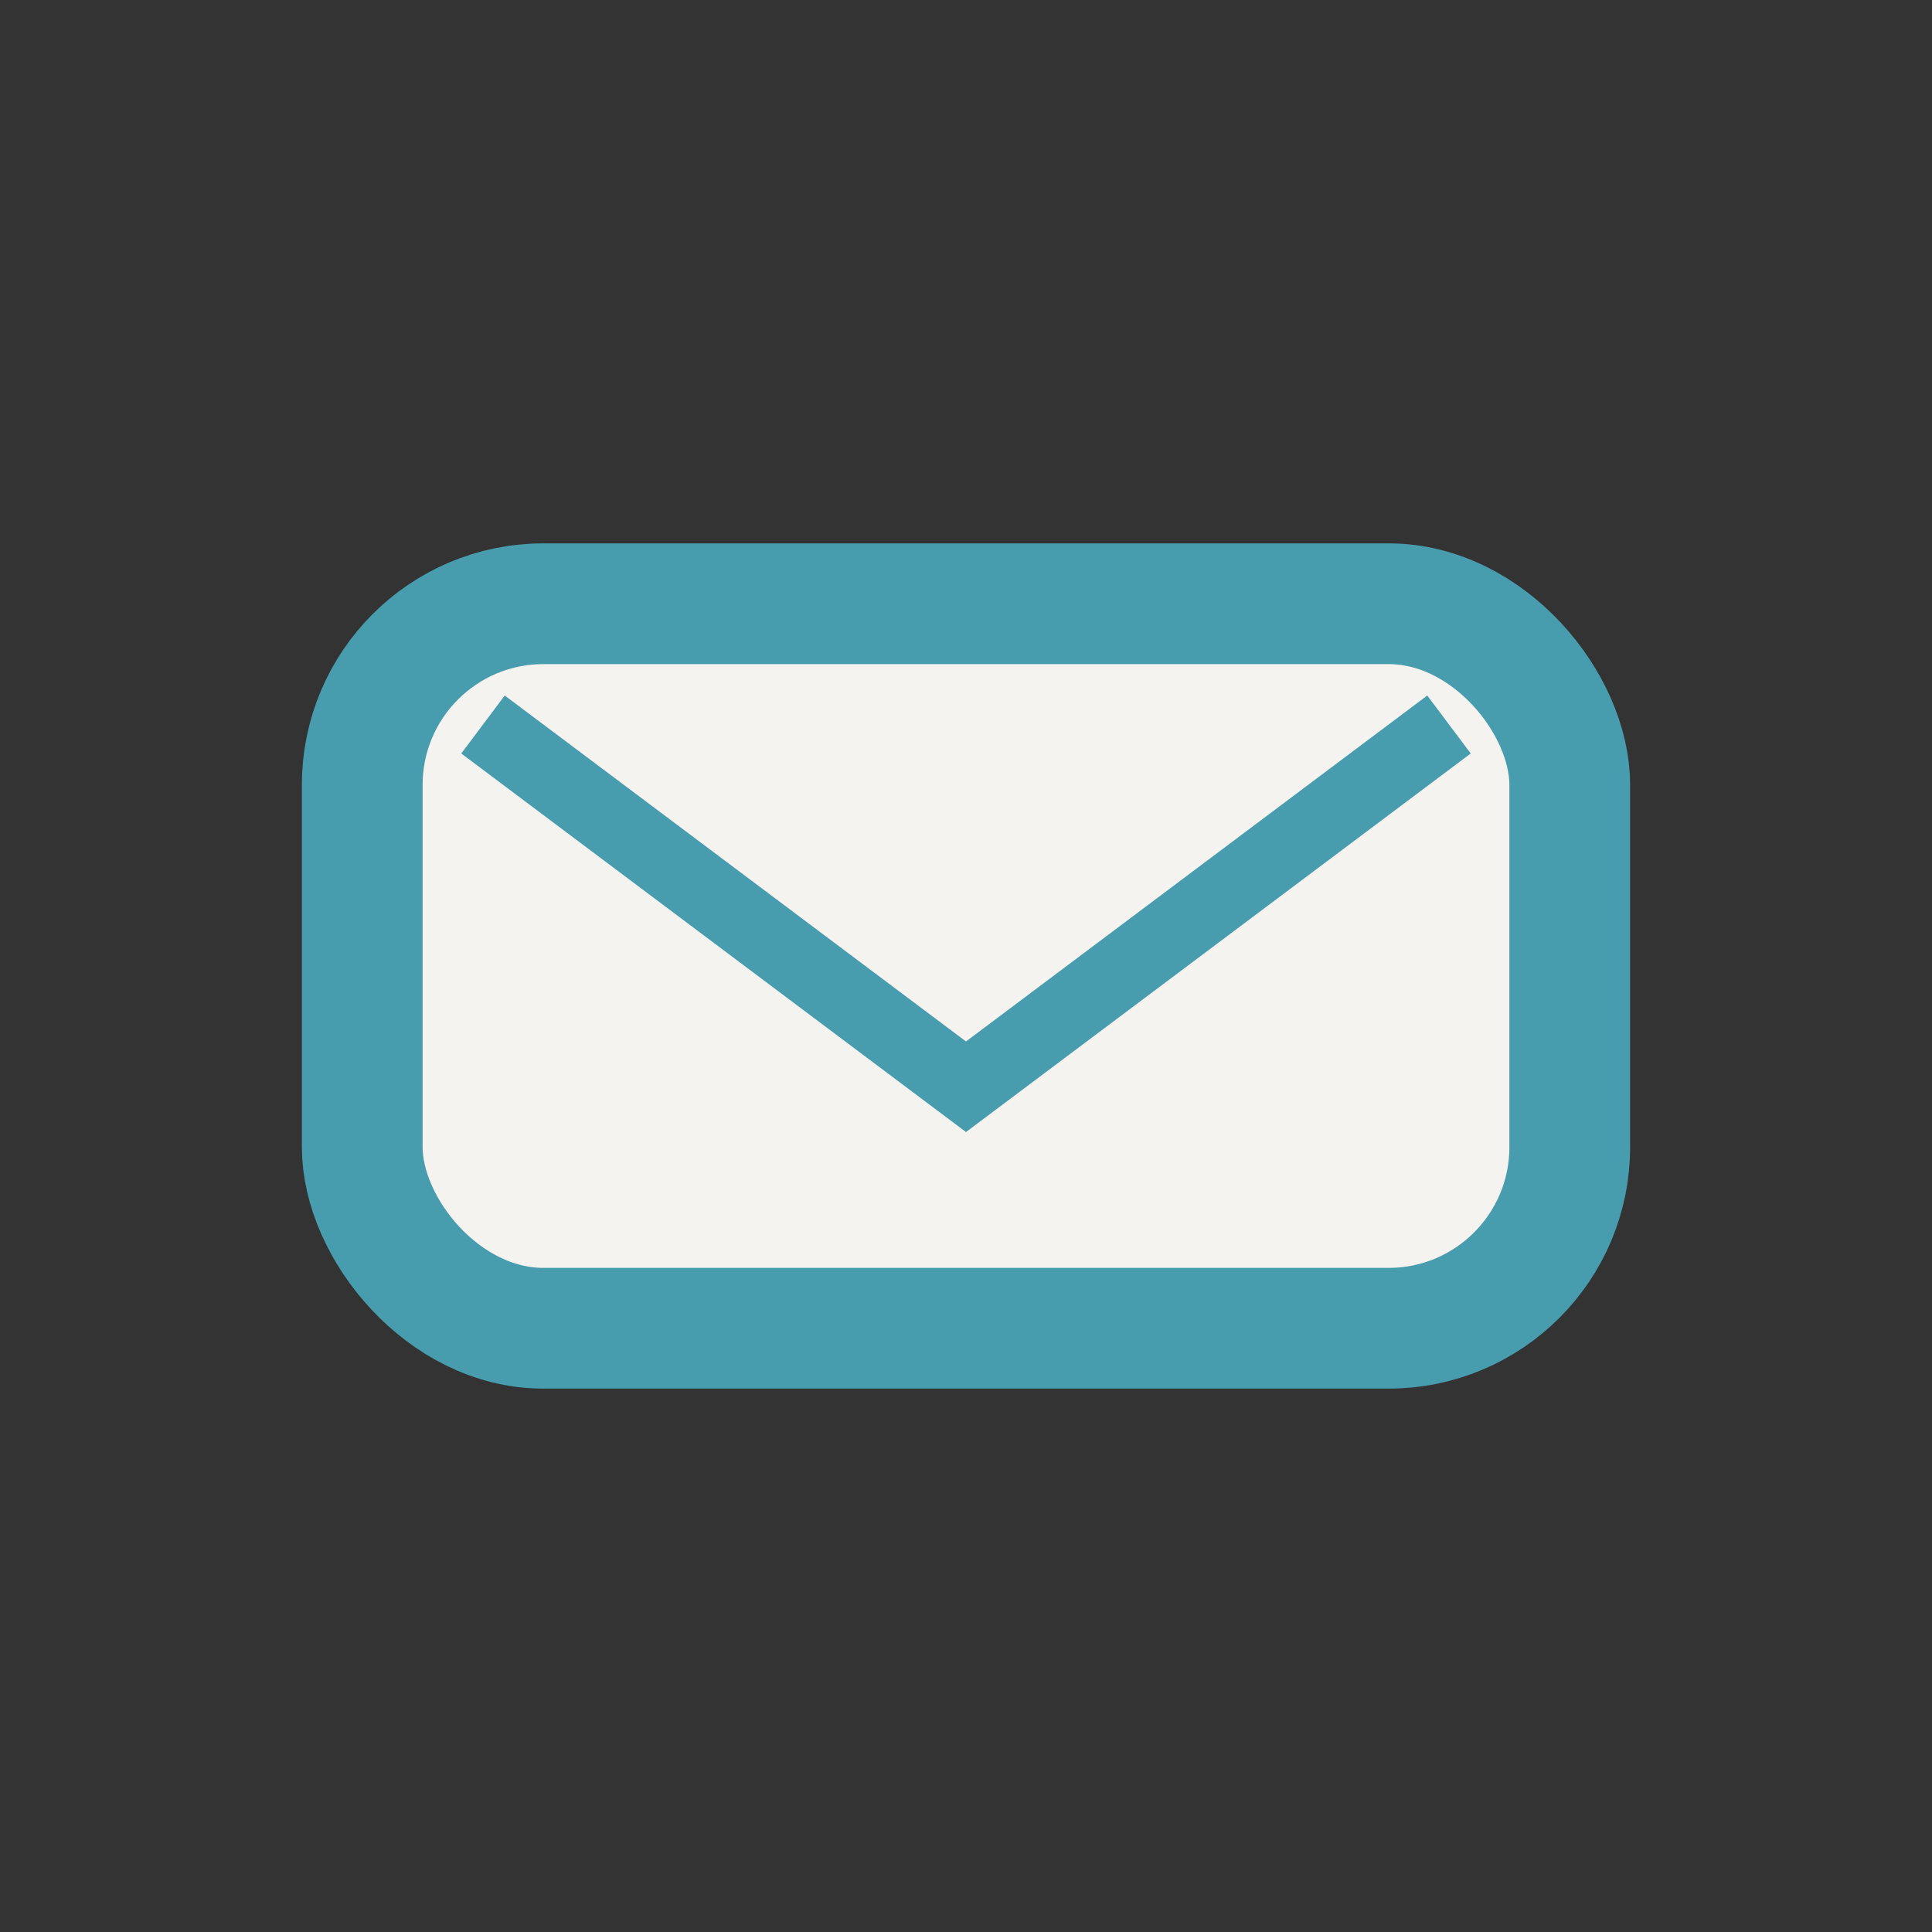
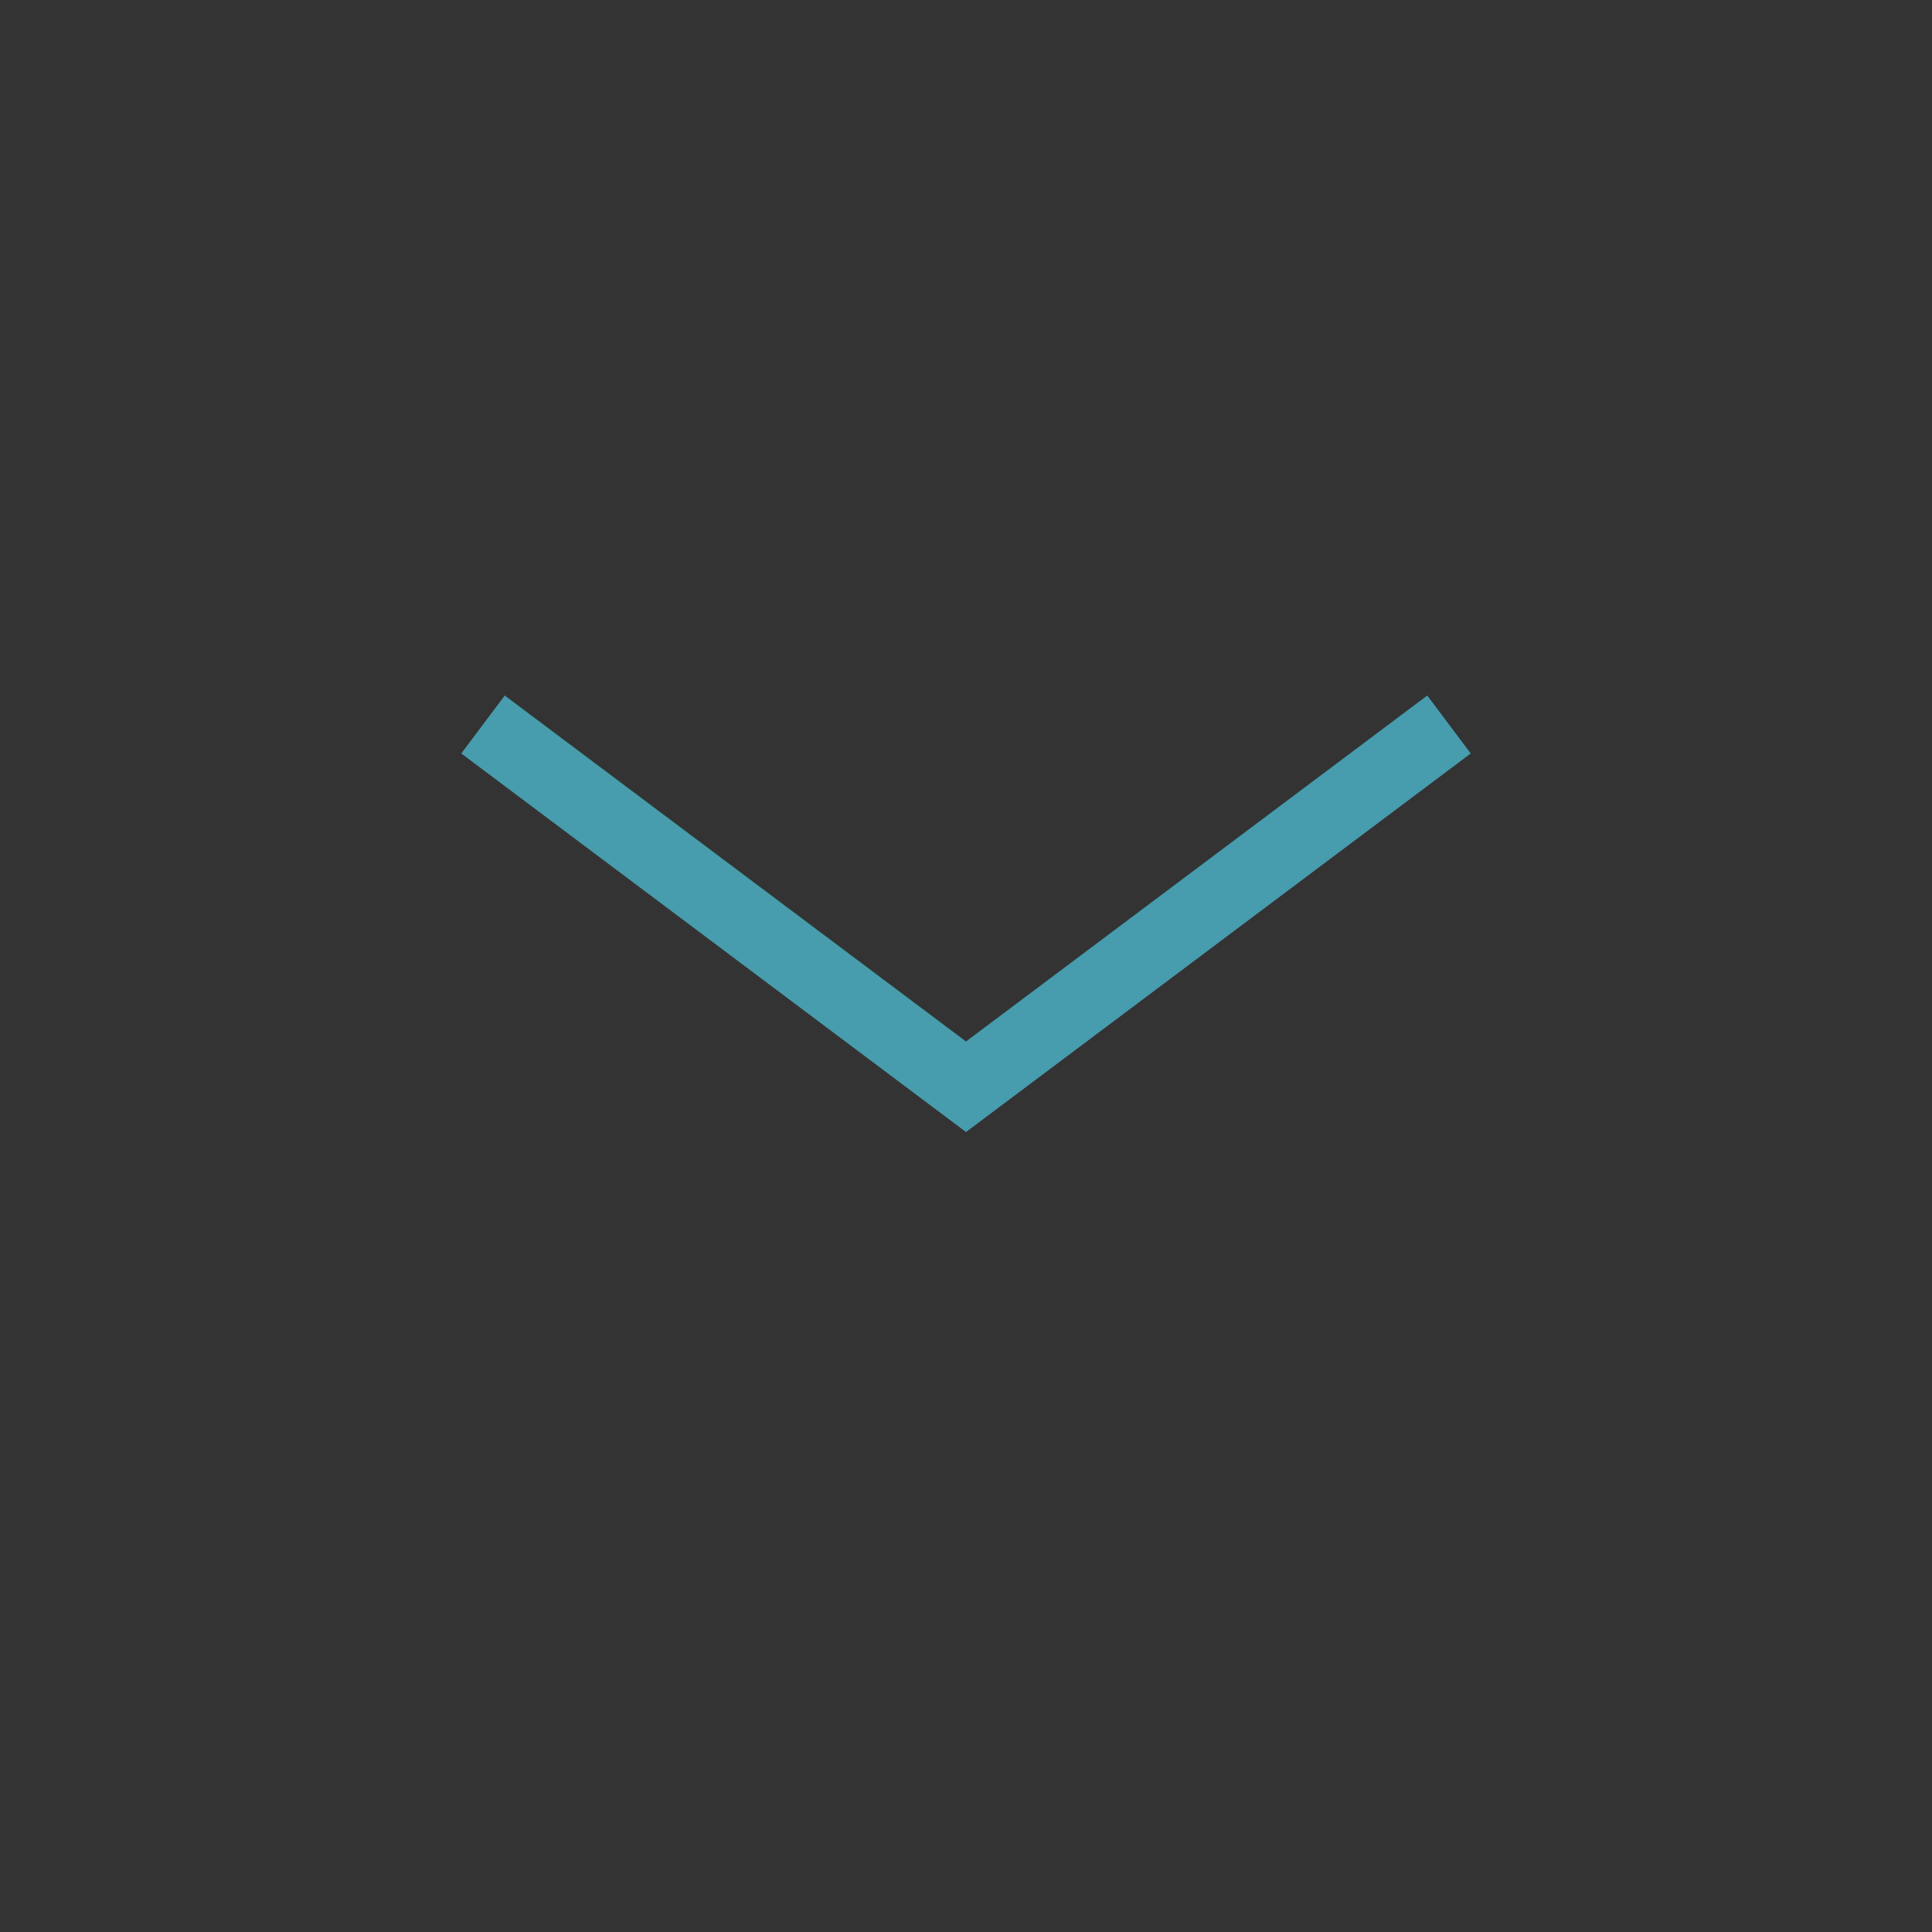
<svg xmlns="http://www.w3.org/2000/svg" width="32" height="32" viewBox="0 0 32 32">
  <rect x="0" y="0" width="32" height="32" fill="#333333" stroke="none" />
-   <rect x="6" y="10" width="20" height="12" rx="3" fill="#F5F3F0" stroke="#479CAD" stroke-width="2" />
  <path d="M8 12l8 6 8-6" stroke="#479CAD" stroke-width="1.2" fill="none" />
</svg>